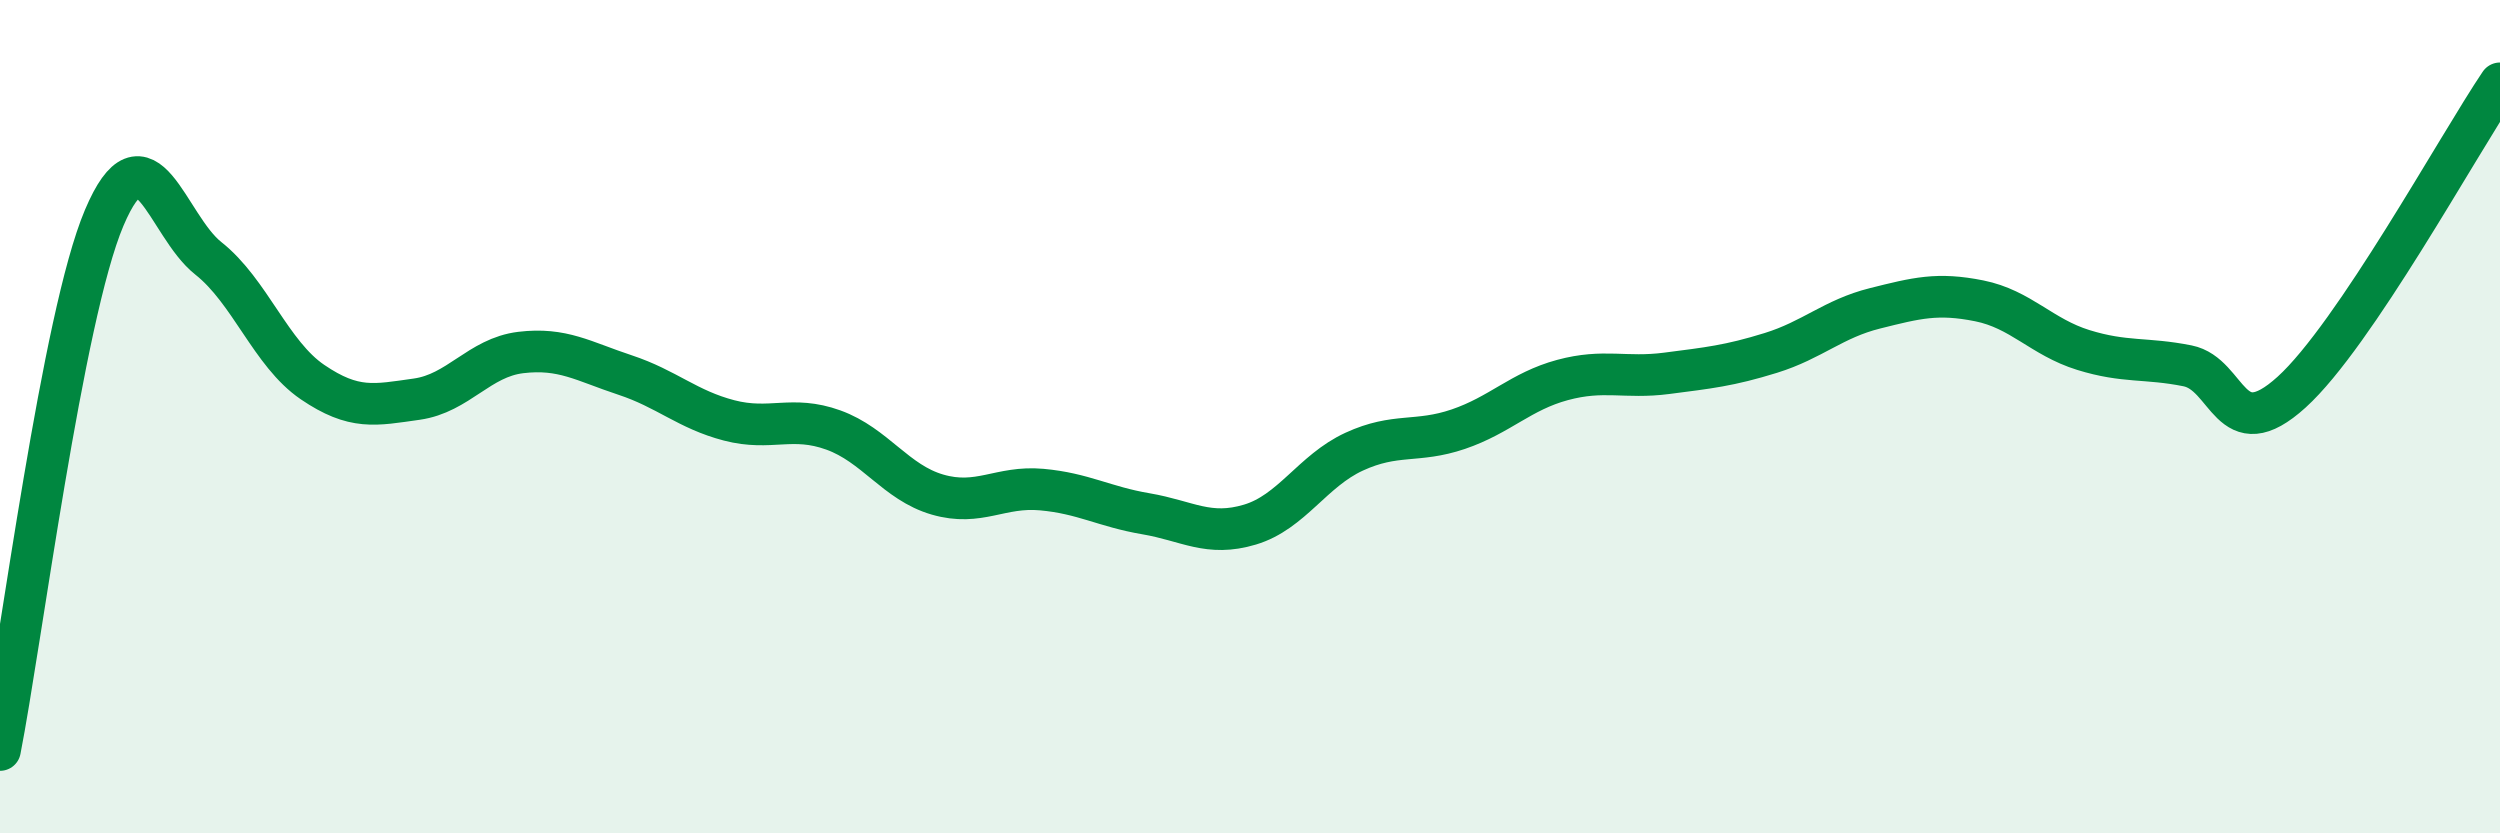
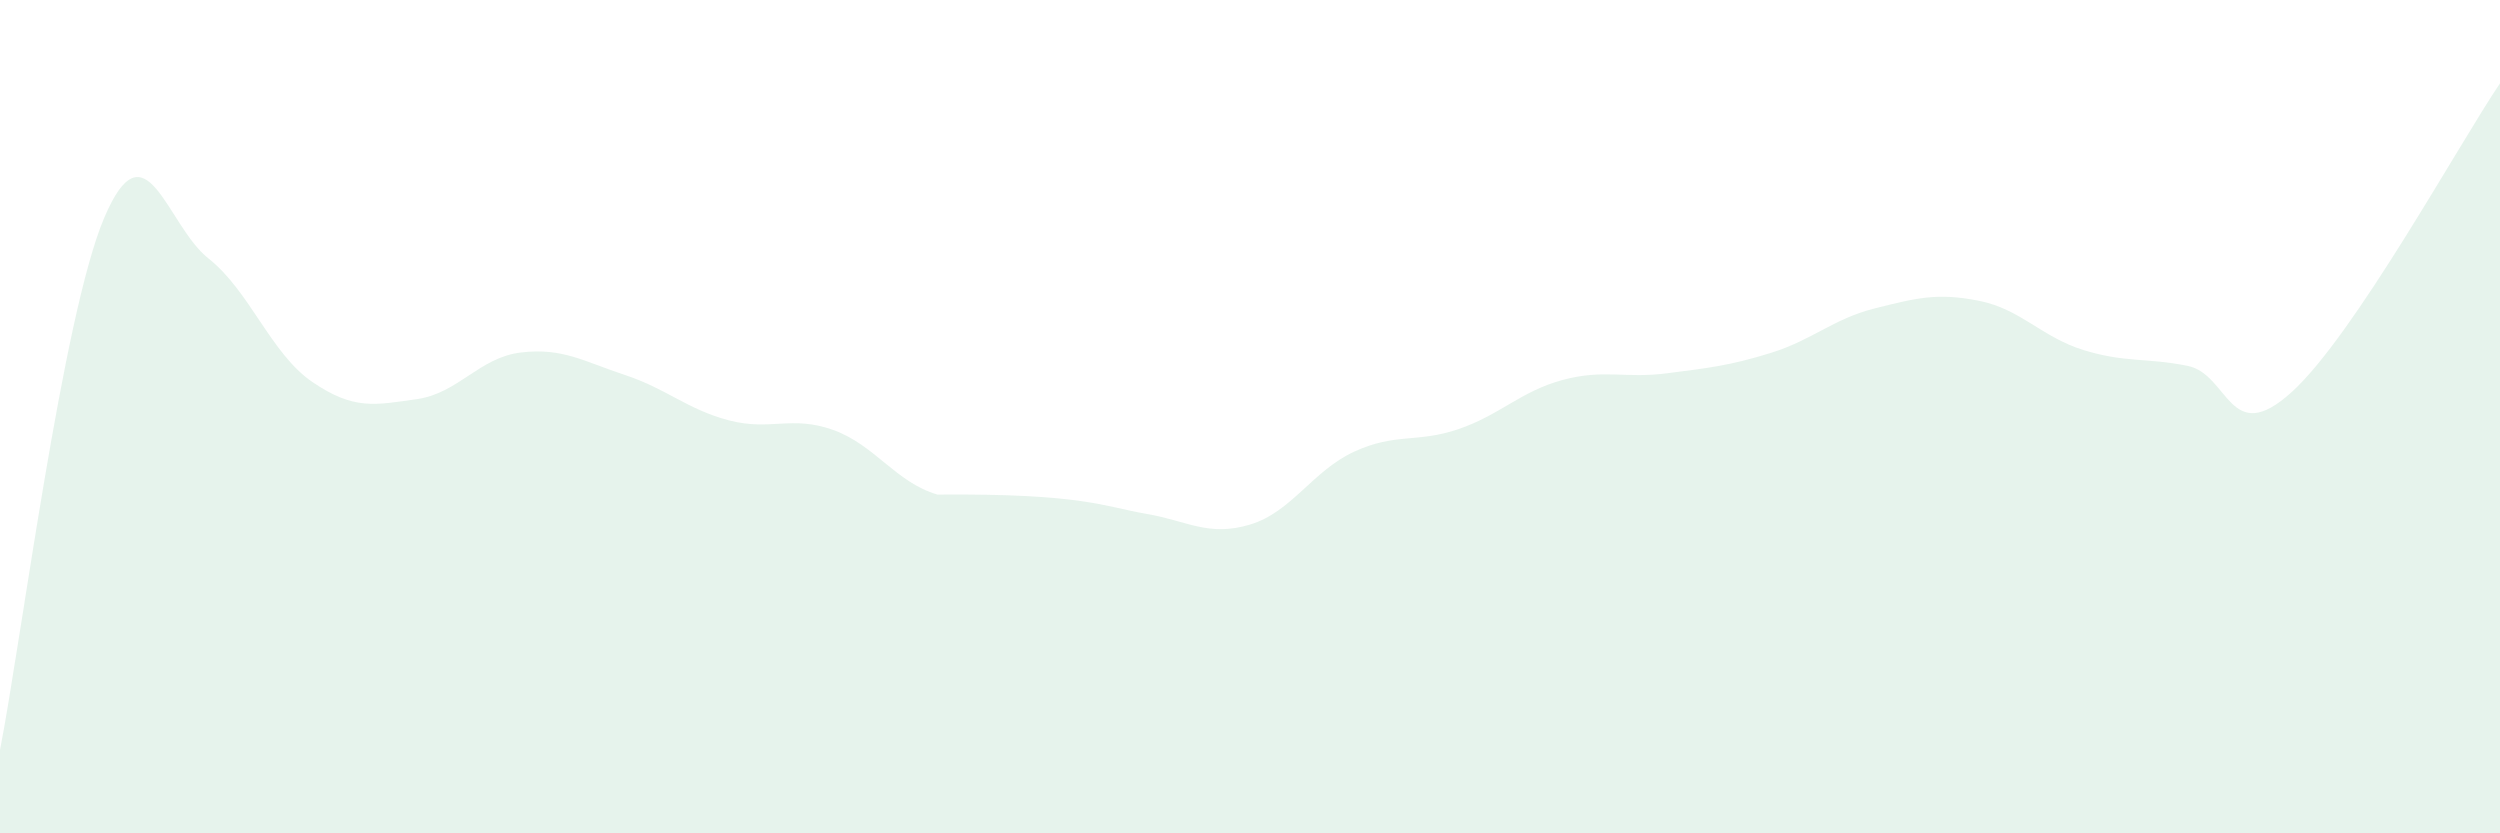
<svg xmlns="http://www.w3.org/2000/svg" width="60" height="20" viewBox="0 0 60 20">
-   <path d="M 0,18 C 0.5,15.45 1.5,7.59 2.5,5.23 C 3.5,2.87 4,5.41 5,6.2 C 6,6.99 6.5,8.49 7.5,9.17 C 8.5,9.85 9,9.72 10,9.58 C 11,9.44 11.5,8.58 12.5,8.46 C 13.5,8.34 14,8.67 15,9 C 16,9.33 16.5,9.83 17.5,10.09 C 18.5,10.35 19,9.96 20,10.32 C 21,10.68 21.5,11.58 22.5,11.87 C 23.5,12.16 24,11.66 25,11.75 C 26,11.84 26.5,12.16 27.5,12.33 C 28.5,12.5 29,12.89 30,12.59 C 31,12.29 31.5,11.3 32.5,10.84 C 33.5,10.38 34,10.64 35,10.3 C 36,9.96 36.5,9.39 37.5,9.12 C 38.5,8.85 39,9.09 40,8.96 C 41,8.83 41.5,8.78 42.5,8.47 C 43.5,8.16 44,7.65 45,7.4 C 46,7.15 46.5,7.02 47.5,7.22 C 48.5,7.42 49,8.09 50,8.4 C 51,8.71 51.5,8.58 52.5,8.78 C 53.5,8.98 53.5,10.77 55,9.41 C 56.5,8.05 59,3.48 60,2L60 20L0 20Z" fill="#008740" opacity="0.1" stroke-linecap="round" stroke-linejoin="round" />
-   <path d="M 0,18 C 0.5,15.45 1.5,7.59 2.5,5.23 C 3.5,2.87 4,5.41 5,6.2 C 6,6.99 6.5,8.49 7.5,9.17 C 8.5,9.85 9,9.72 10,9.58 C 11,9.44 11.5,8.58 12.5,8.46 C 13.5,8.34 14,8.67 15,9 C 16,9.33 16.5,9.83 17.5,10.09 C 18.5,10.35 19,9.96 20,10.32 C 21,10.68 21.5,11.58 22.5,11.87 C 23.5,12.16 24,11.66 25,11.75 C 26,11.84 26.5,12.16 27.5,12.33 C 28.5,12.5 29,12.89 30,12.59 C 31,12.29 31.5,11.3 32.5,10.84 C 33.5,10.38 34,10.64 35,10.3 C 36,9.96 36.5,9.39 37.5,9.12 C 38.5,8.85 39,9.09 40,8.96 C 41,8.83 41.5,8.78 42.5,8.47 C 43.5,8.16 44,7.65 45,7.4 C 46,7.15 46.5,7.02 47.5,7.22 C 48.5,7.42 49,8.09 50,8.4 C 51,8.71 51.5,8.58 52.5,8.78 C 53.5,8.98 53.5,10.77 55,9.41 C 56.5,8.05 59,3.48 60,2" stroke="#008740" stroke-width="1" fill="none" stroke-linecap="round" stroke-linejoin="round" />
+   <path d="M 0,18 C 0.5,15.45 1.5,7.59 2.5,5.23 C 3.5,2.87 4,5.41 5,6.2 C 6,6.99 6.5,8.49 7.5,9.17 C 8.5,9.85 9,9.72 10,9.58 C 11,9.44 11.5,8.58 12.5,8.46 C 13.5,8.34 14,8.67 15,9 C 16,9.33 16.5,9.83 17.5,10.09 C 18.5,10.35 19,9.96 20,10.32 C 21,10.68 21.5,11.58 22.5,11.87 C 26,11.84 26.5,12.16 27.5,12.33 C 28.5,12.5 29,12.89 30,12.59 C 31,12.29 31.5,11.3 32.5,10.84 C 33.5,10.38 34,10.64 35,10.3 C 36,9.96 36.5,9.39 37.5,9.12 C 38.5,8.85 39,9.09 40,8.96 C 41,8.83 41.5,8.78 42.5,8.47 C 43.5,8.16 44,7.65 45,7.4 C 46,7.15 46.5,7.02 47.5,7.22 C 48.5,7.42 49,8.09 50,8.4 C 51,8.71 51.5,8.58 52.5,8.78 C 53.5,8.98 53.5,10.77 55,9.41 C 56.5,8.05 59,3.48 60,2L60 20L0 20Z" fill="#008740" opacity="0.1" stroke-linecap="round" stroke-linejoin="round" />
</svg>